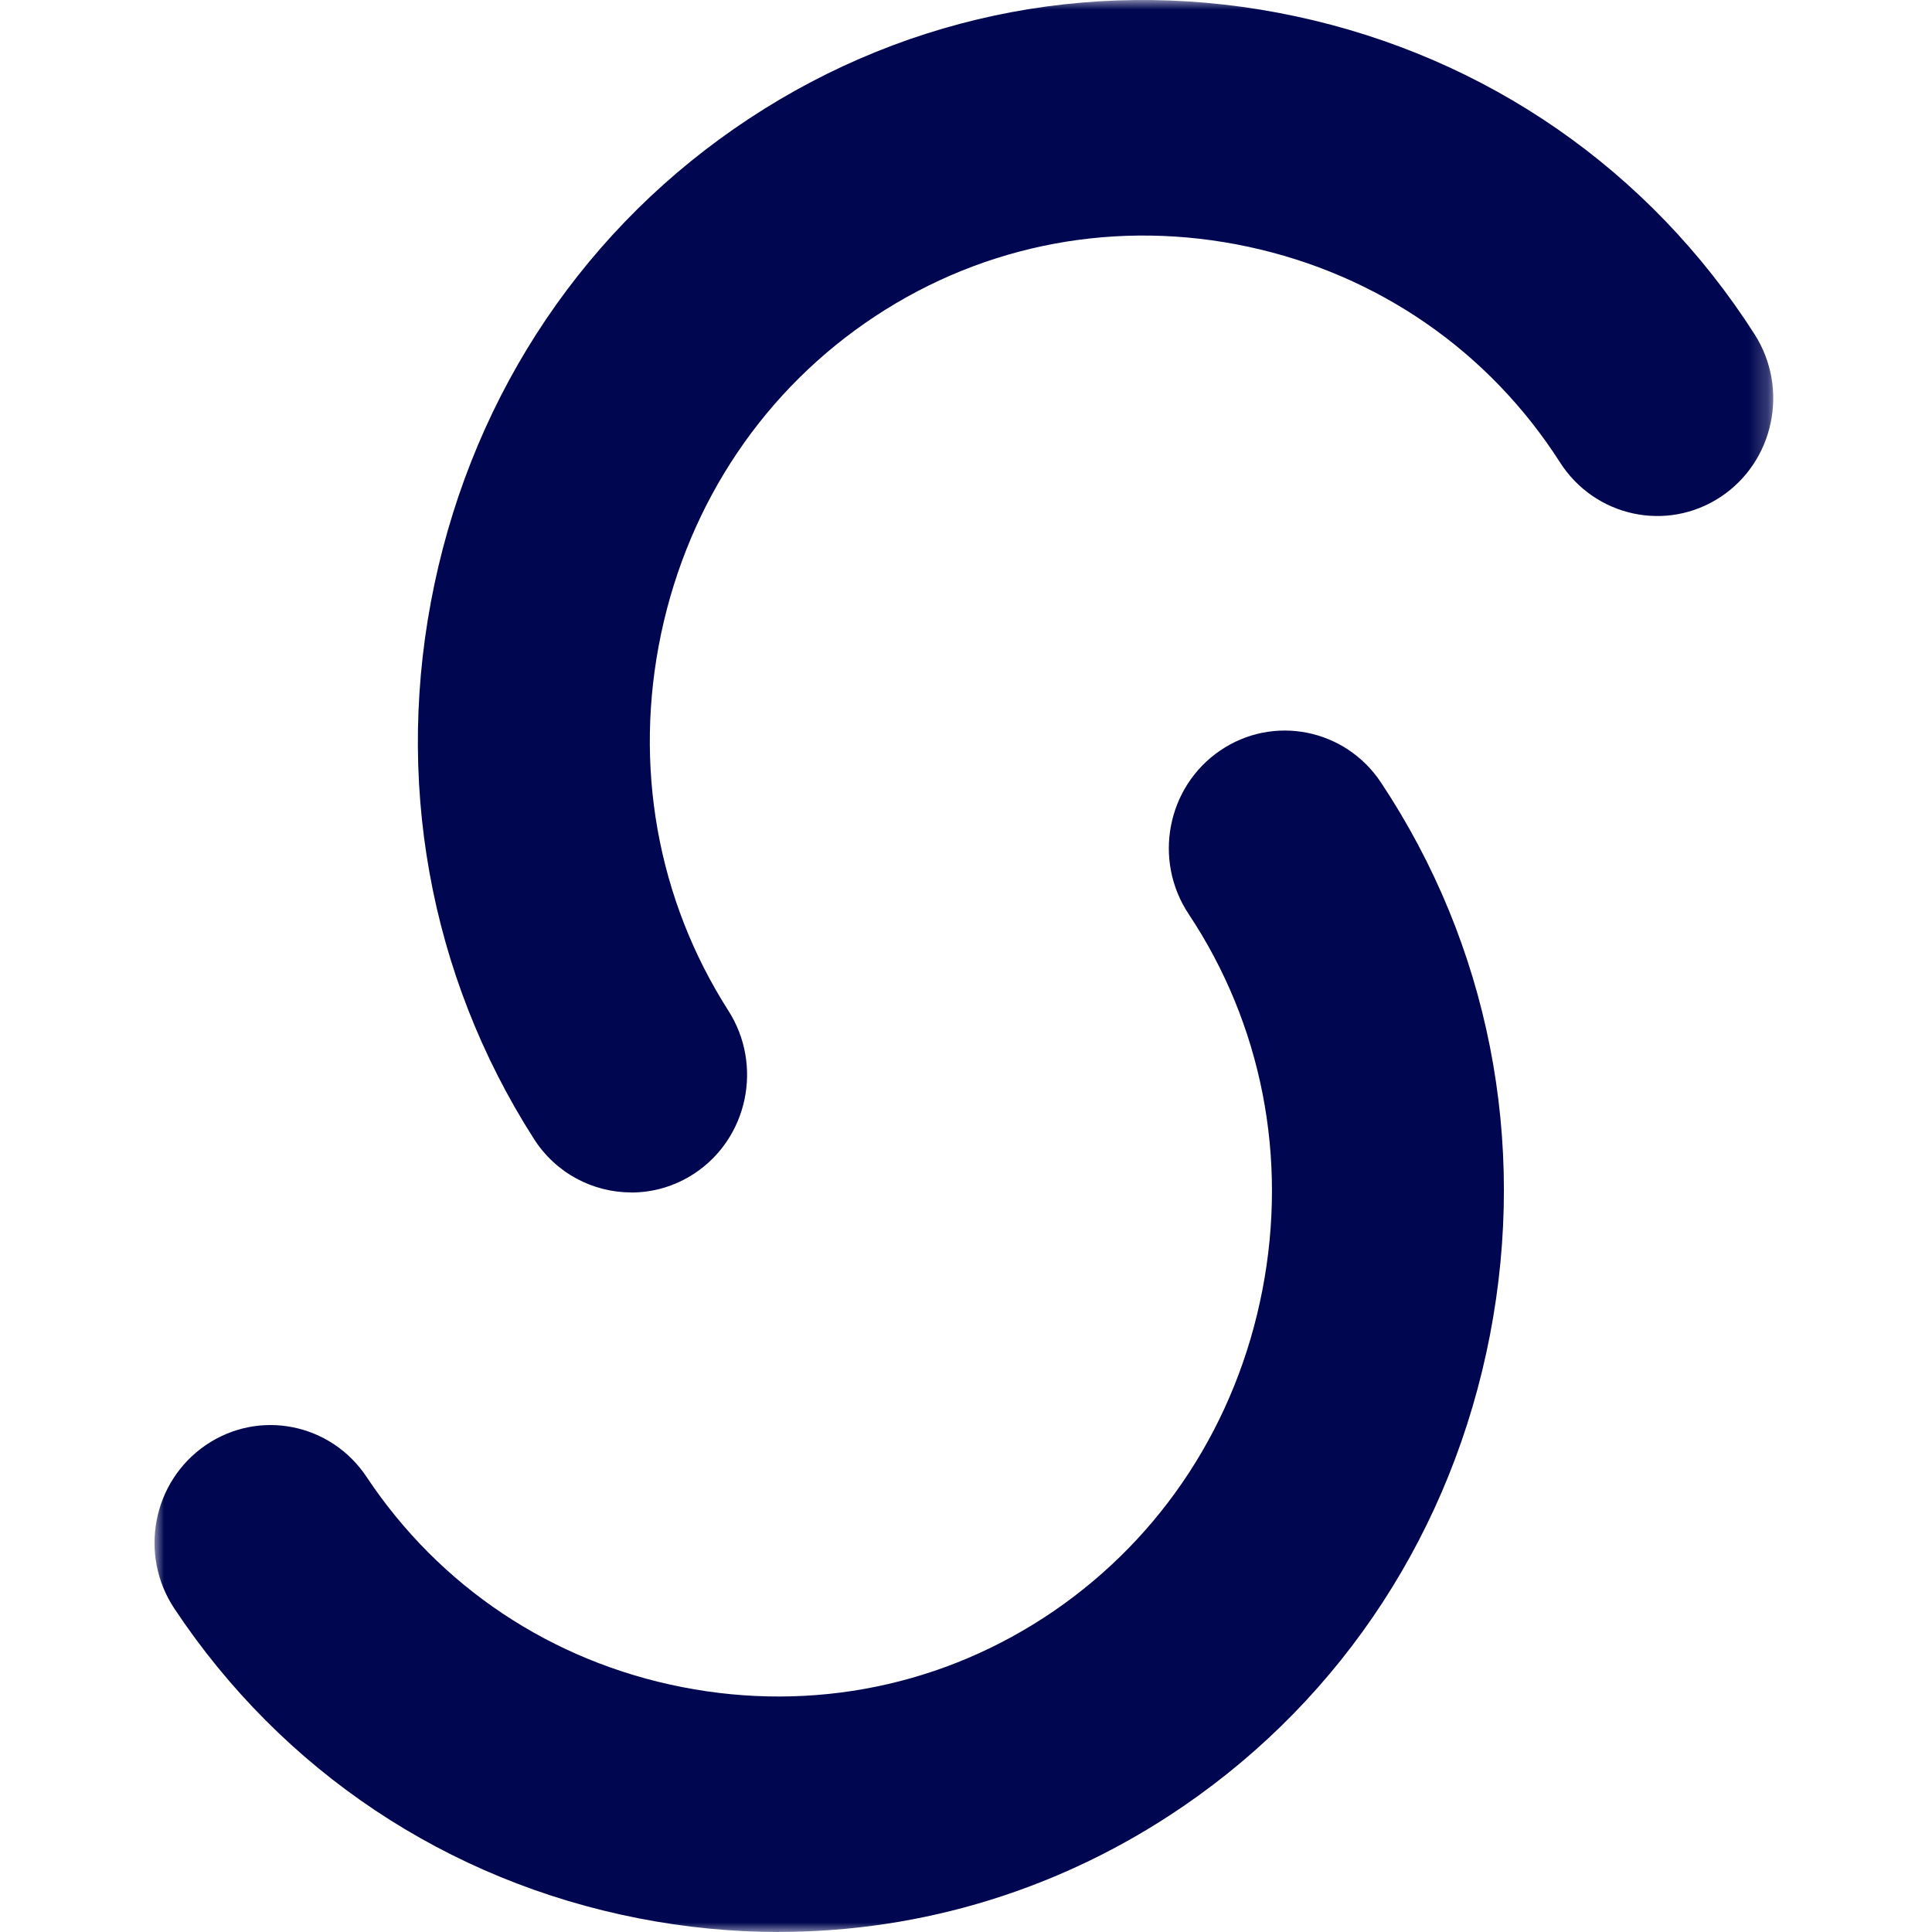
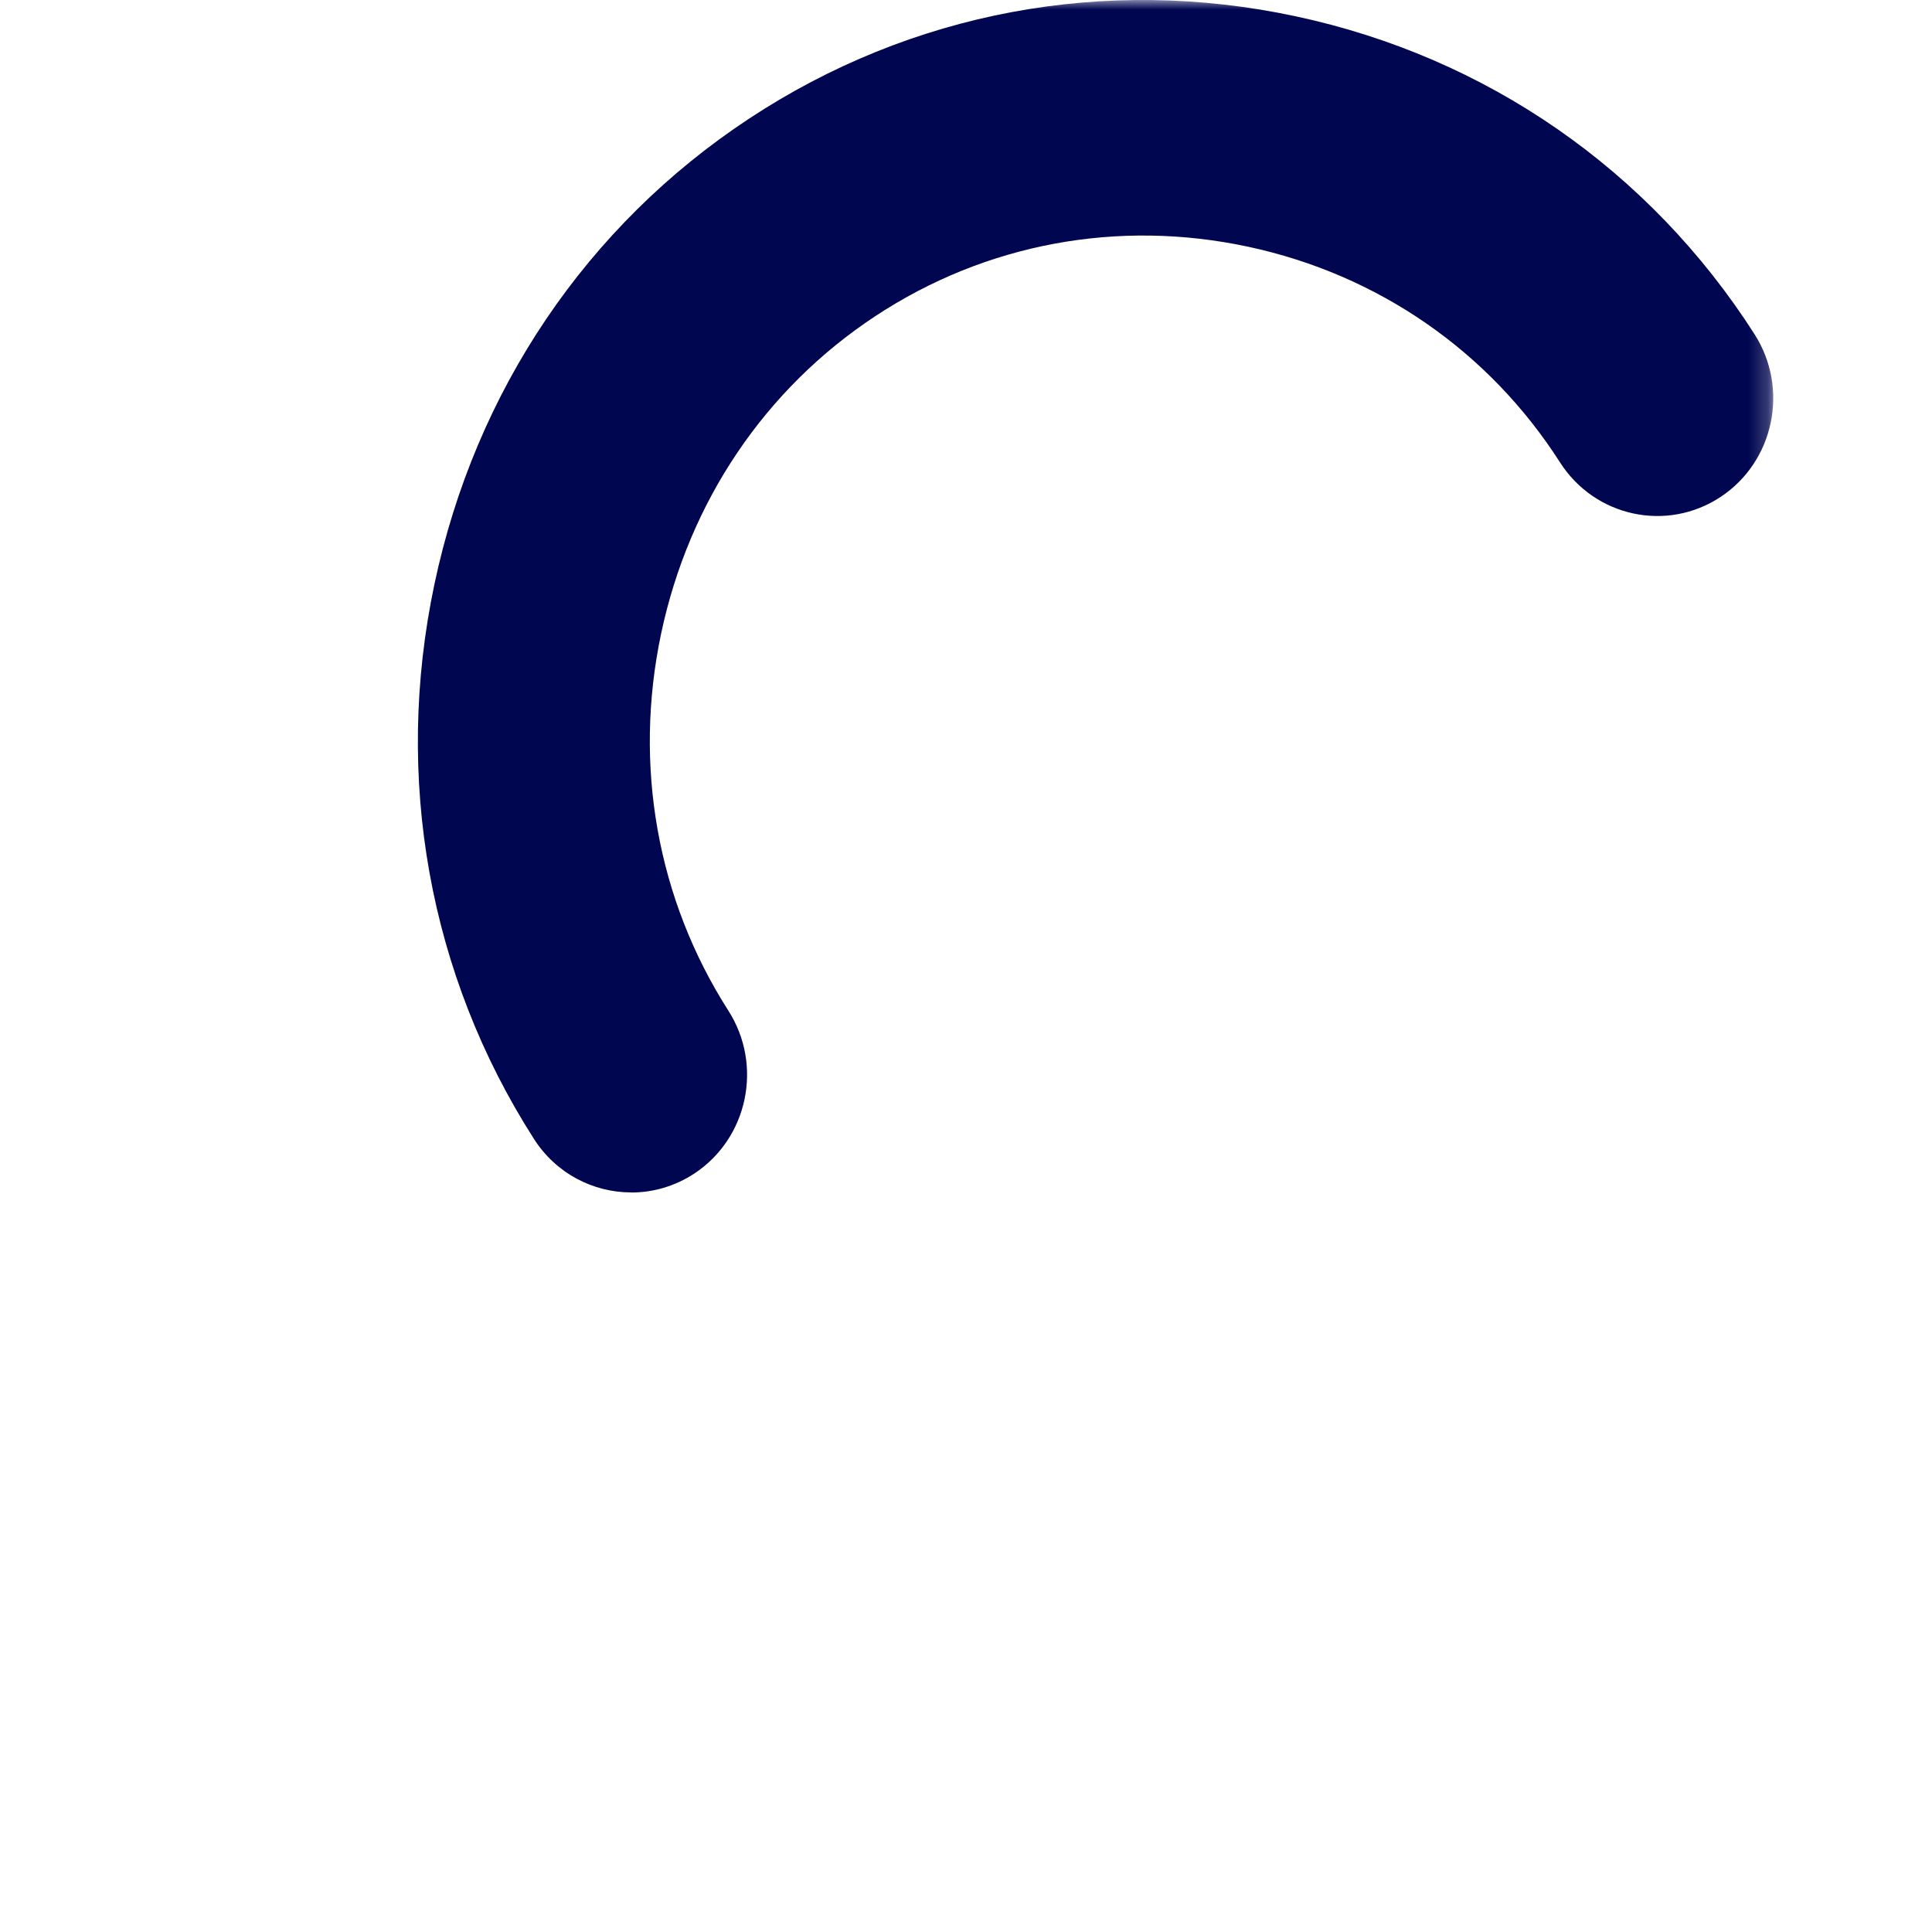
<svg xmlns="http://www.w3.org/2000/svg" width="100" height="100" viewBox="0 0 100 100" fill="none">
  <mask id="mask0_4_43" style="mask-type:luminance" maskUnits="userSpaceOnUse" x="8" y="0" width="84" height="100">
    <path d="M91.784 0H8V100H91.784V0Z" fill="white" />
  </mask>
  <g mask="url(#mask0_4_43)">
    <path d="M32.672 61.72C30.706 61.72 28.781 60.742 27.635 58.947C22.2 50.452 20.371 40.255 22.486 30.238C24.597 20.23 30.379 11.672 38.769 6.143C47.151 0.614 57.204 -1.269 67.072 0.845C76.948 2.958 85.379 8.802 90.814 17.298C92.619 20.121 91.828 23.894 89.051 25.726C86.269 27.558 82.552 26.755 80.748 23.936C77.064 18.176 71.327 14.21 64.597 12.769C57.858 11.328 51.008 12.605 45.304 16.365C39.601 20.125 35.665 25.961 34.22 32.793C32.78 39.62 34.017 46.548 37.701 52.313C39.505 55.136 38.715 58.91 35.938 60.742C34.928 61.405 33.794 61.724 32.676 61.724L32.672 61.72Z" fill="#000650" />
-     <path d="M40.322 100C37.908 100 35.474 99.765 33.045 99.29C23.136 97.353 14.605 91.66 9.026 83.261C7.171 80.472 7.896 76.686 10.644 74.804C13.392 72.921 17.122 73.657 18.976 76.447C22.759 82.14 28.562 86.005 35.317 87.325C42.076 88.648 48.906 87.249 54.543 83.388C60.181 79.526 64.018 73.623 65.342 66.767C66.667 59.918 65.309 53.006 61.526 47.313C59.672 44.523 60.396 40.738 63.144 38.856C65.893 36.974 69.622 37.709 71.477 40.499C77.056 48.898 79.064 59.057 77.118 69.111C75.177 79.157 69.543 87.812 61.253 93.488C54.995 97.773 47.751 99.996 40.317 99.996L40.322 100Z" fill="#000650" />
  </g>
</svg>